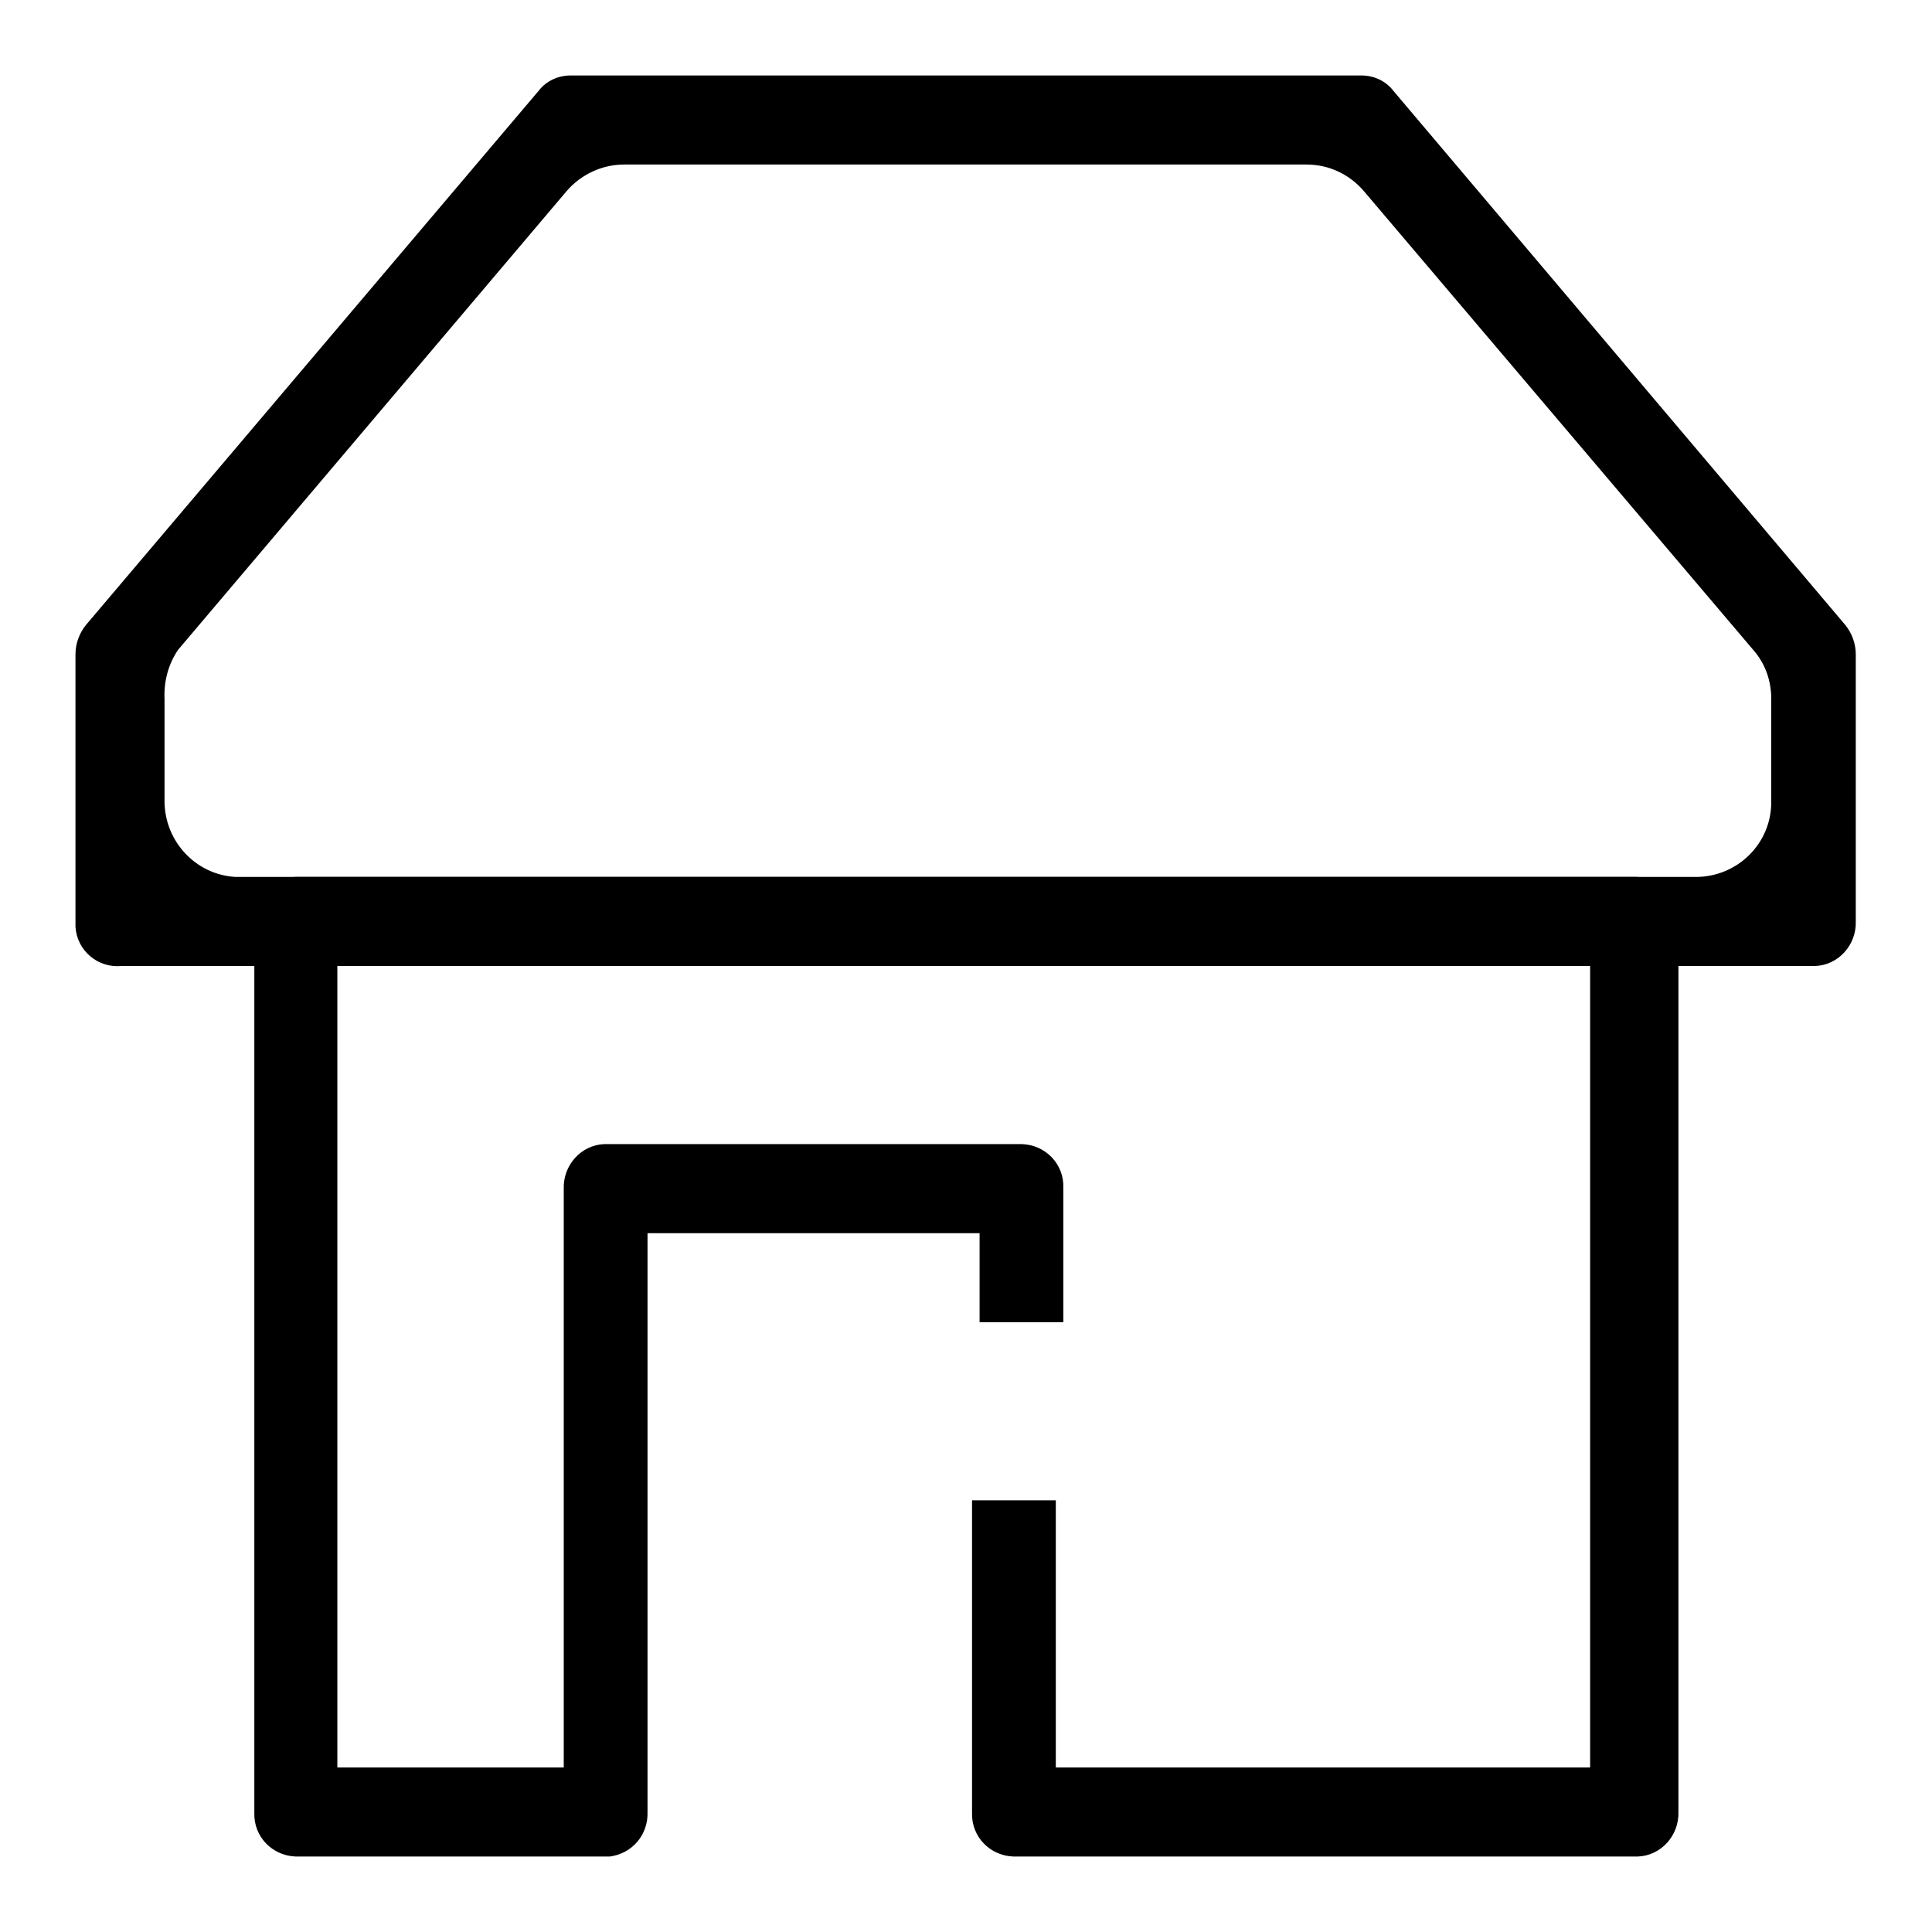
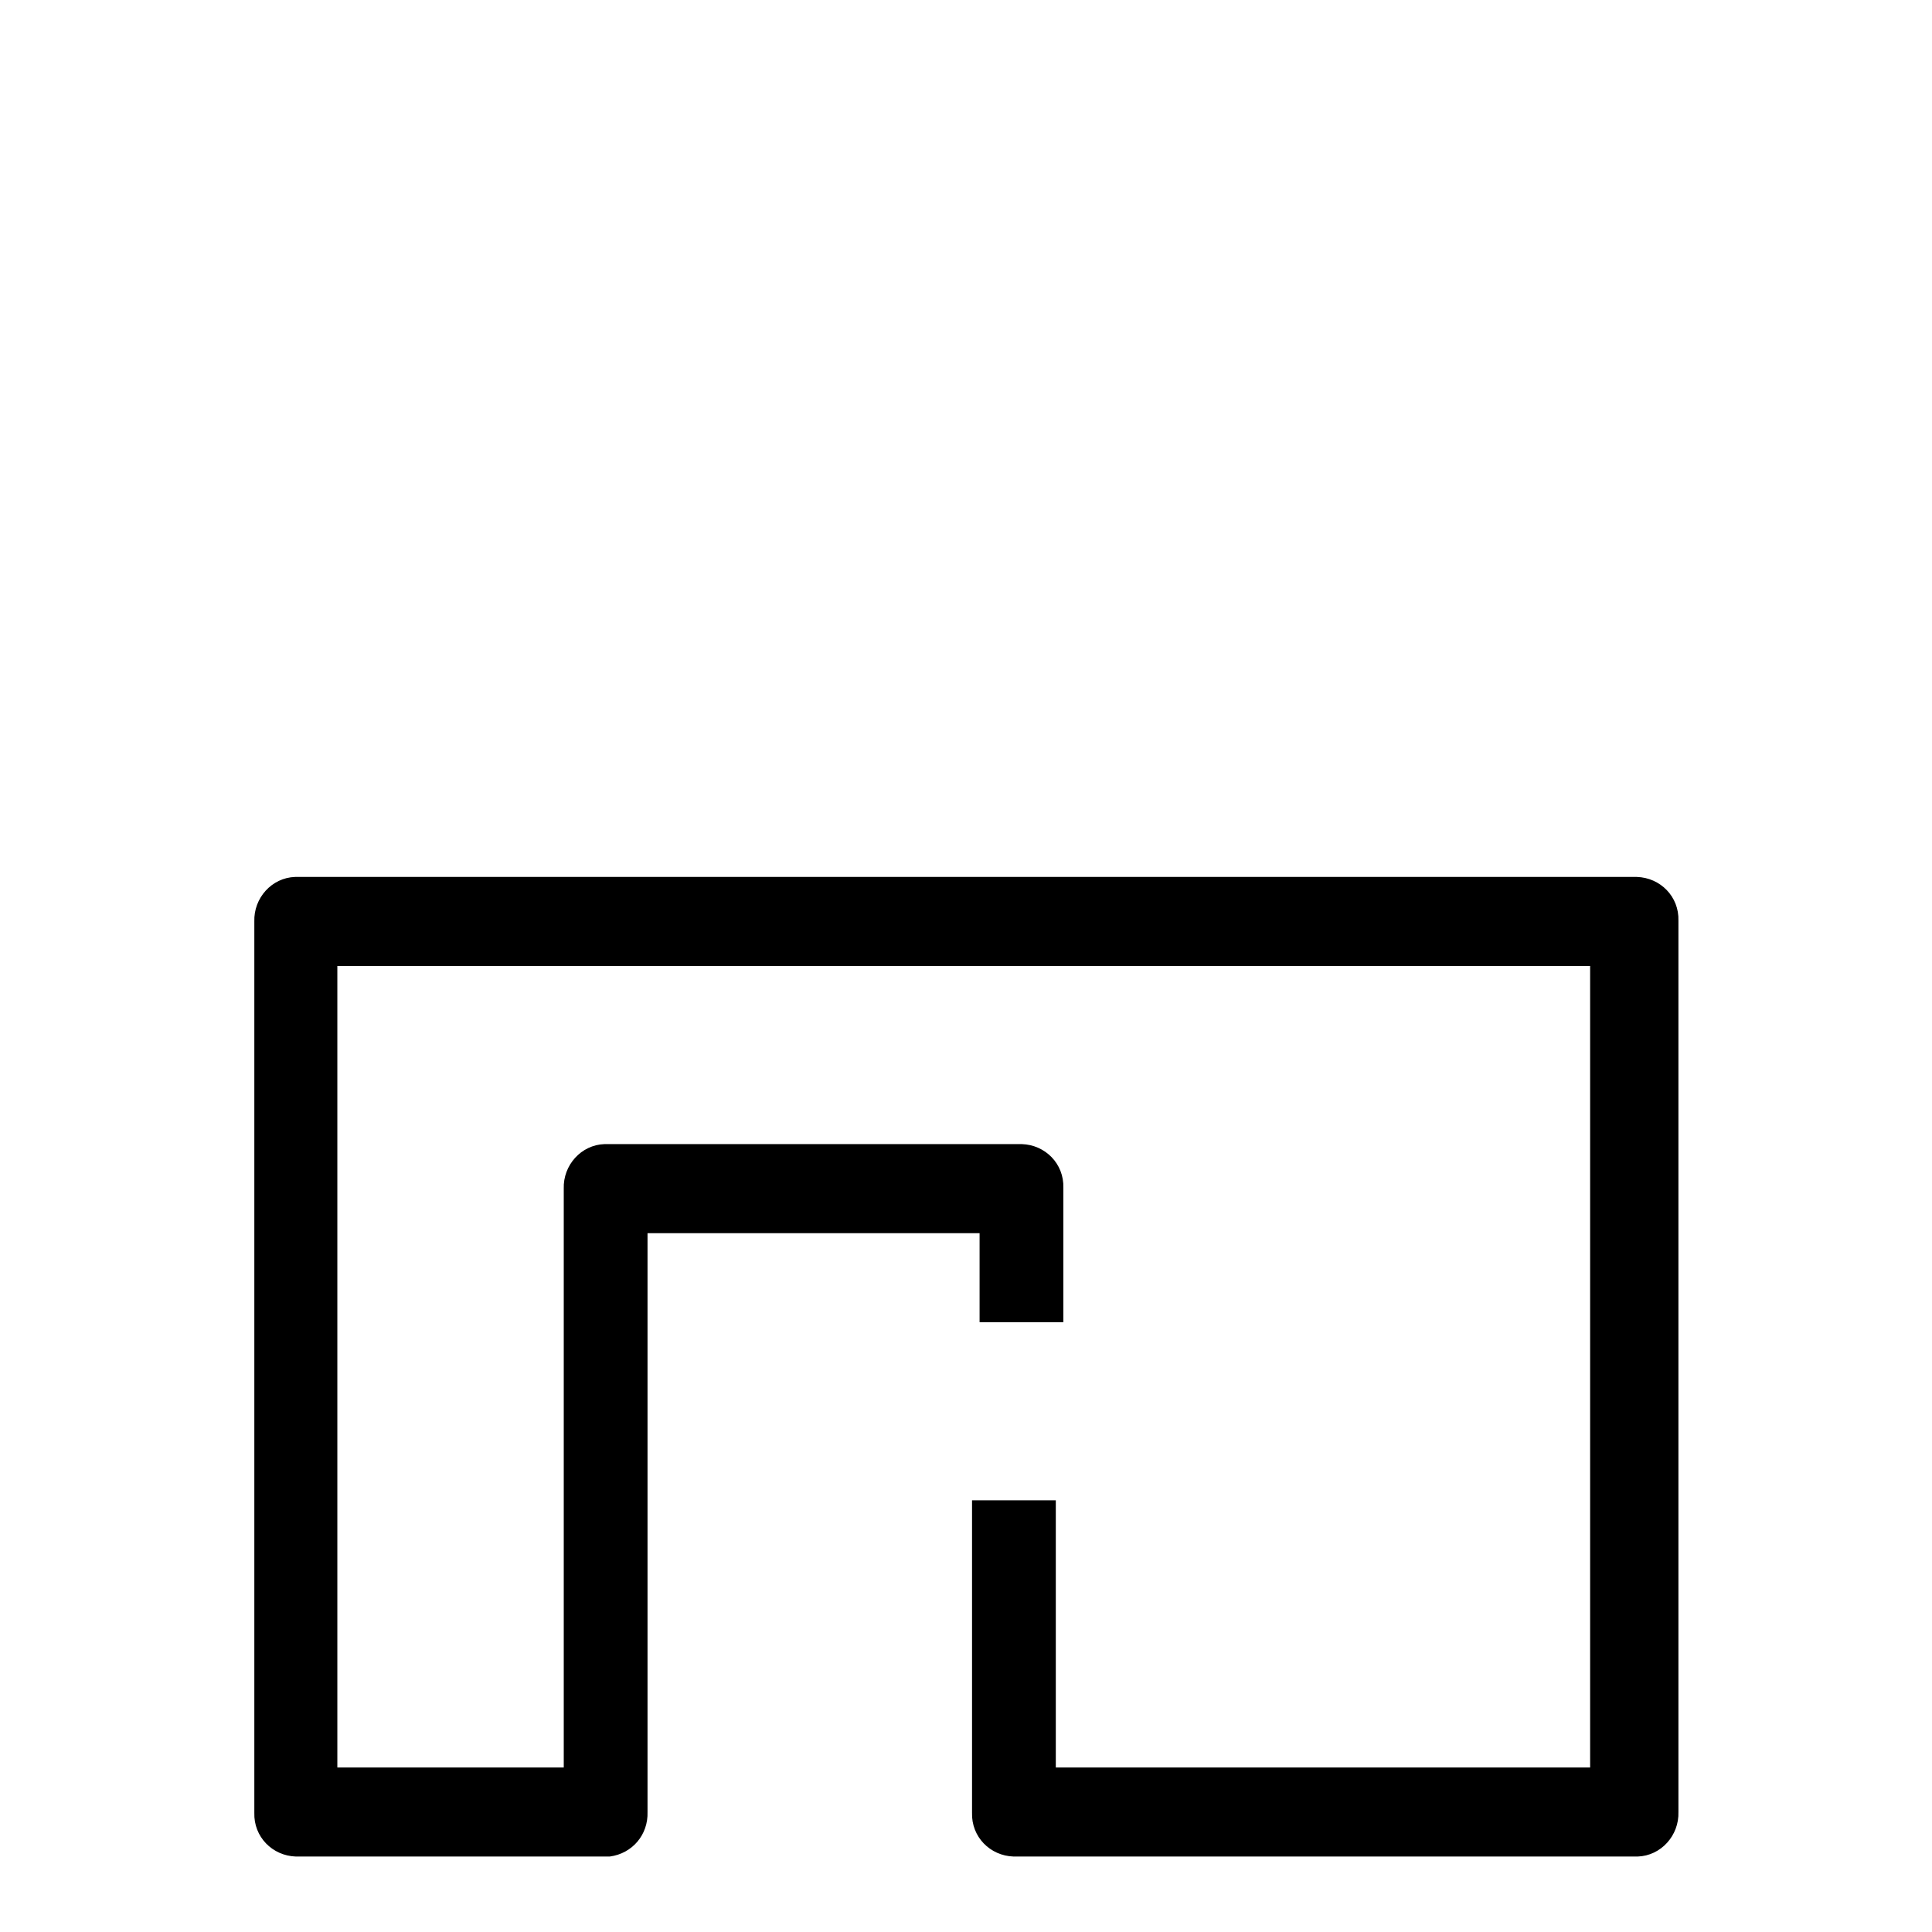
<svg xmlns="http://www.w3.org/2000/svg" version="1.1" x="0px" y="0px" viewBox="0 0 256 256" enable-background="new 0 0 256 256" xml:space="preserve">
  <g>
    <path fill="#000000" d="M216.9,246h-82.6c-3.1-0.1-5.6-2.6-5.5-5.8c0,0,0-0.1,0-0.1v-41.3h11.1v35.4h70.8V128H44.7v106.2h30v-76.7 c-0.1-3.1,2.3-5.8,5.4-5.9c0.2,0,0.5,0,0.7,0h54.6c3.1,0.1,5.6,2.6,5.5,5.8c0,0,0,0.1,0,0.1v17.7h-11.1v-11.8H85.8v76.7 c0.1,3-2,5.5-5,5.9H39.2c-3.1-0.1-5.6-2.6-5.5-5.8c0,0,0-0.1,0-0.1v-118c-0.1-3.1,2.3-5.8,5.4-5.9c0,0,0.1,0,0.1,0h177.7 c3.1,0.1,5.6,2.6,5.5,5.8c0,0,0,0.1,0,0.1v118c0.1,3.1-2.3,5.8-5.4,5.9C216.9,246,216.9,246,216.9,246z" />
-     <path fill="#000000" d="M240.3,128H16.1c-3.1,0.3-5.9-2-6.1-5.2c0-0.2,0-0.5,0-0.7V86.7c0-1.4,0.5-2.8,1.4-3.9L71.4,12 c1-1.3,2.6-2,4.2-2h104.8c1.6,0,3.2,0.7,4.2,2l59.9,70.8c0.9,1.1,1.4,2.5,1.4,3.9v35.4c0.1,3.1-2.3,5.8-5.4,5.9 C240.5,128,240.4,128,240.3,128z M31.2,116.2h193.5c5.5,0,10-4.4,10-9.9V92.6c0-2.4-0.8-4.7-2.4-6.5l-51.6-60.8 c-1.9-2.2-4.6-3.5-7.6-3.5H82.7c-2.9,0-5.7,1.3-7.6,3.5L23.6,86.1c-1.3,1.9-1.9,4.2-1.8,6.5v13.7C21.9,111.6,26,115.9,31.2,116.2z" />
  </g>
</svg>